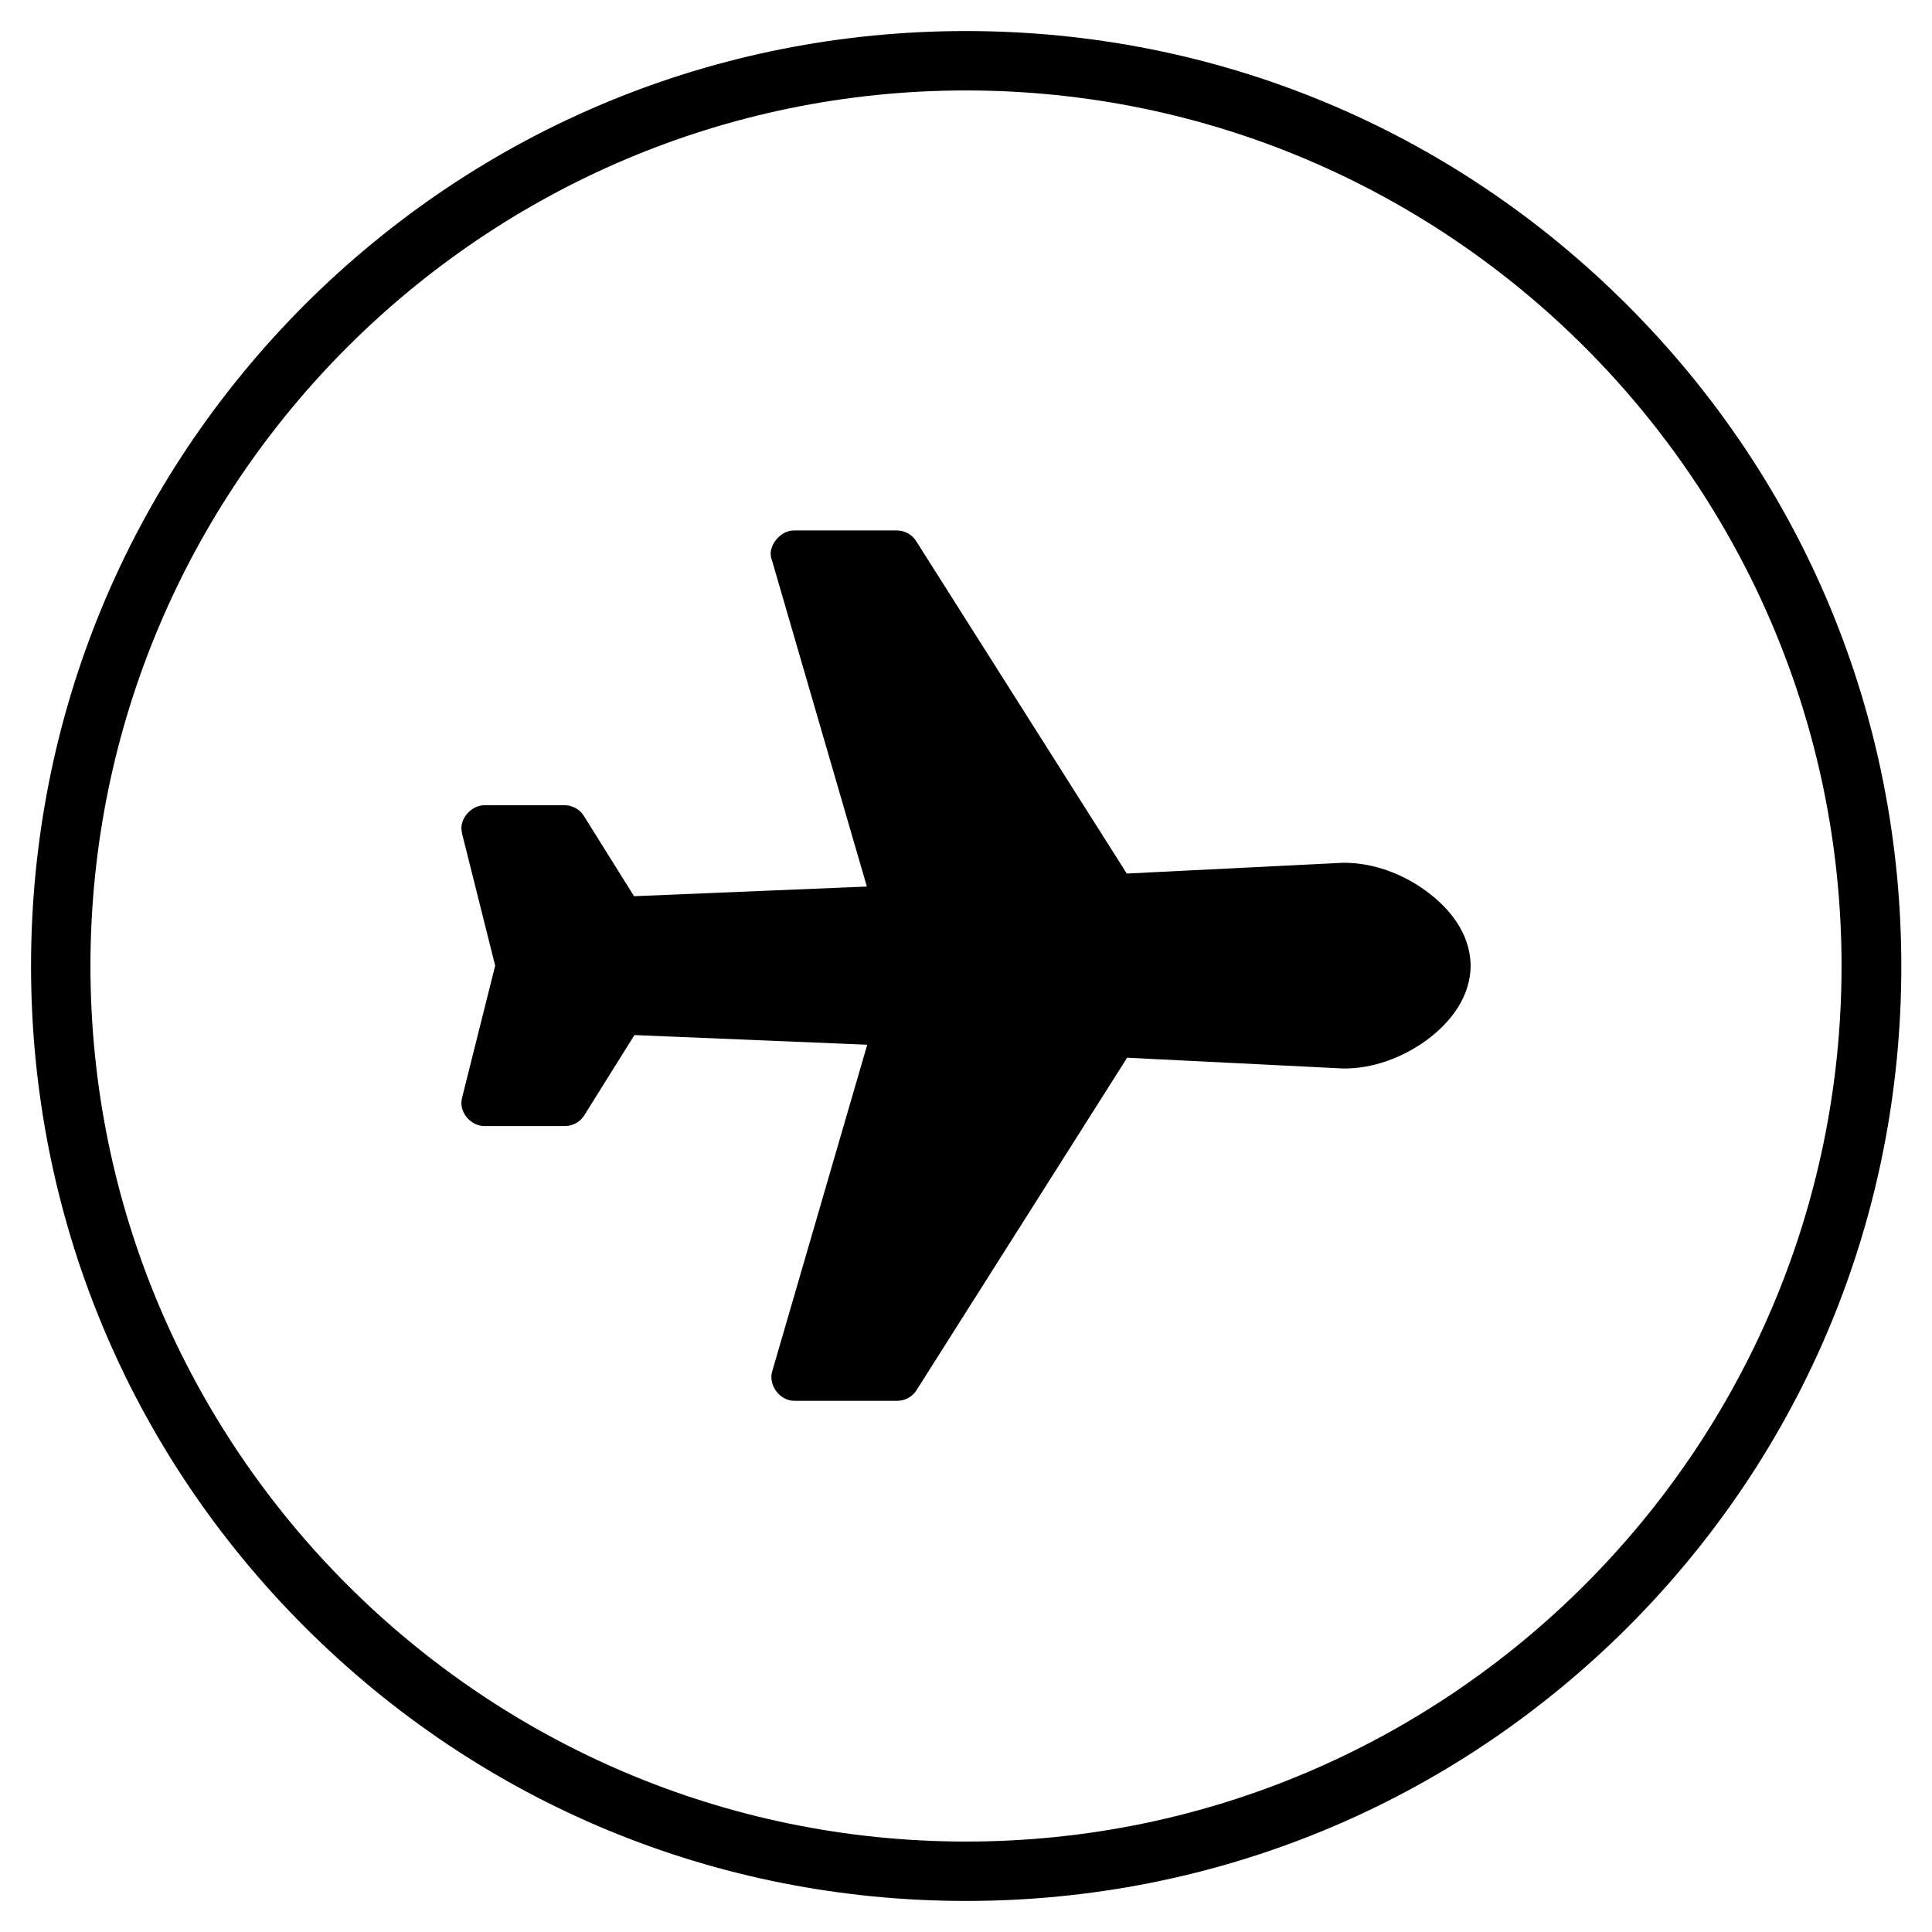
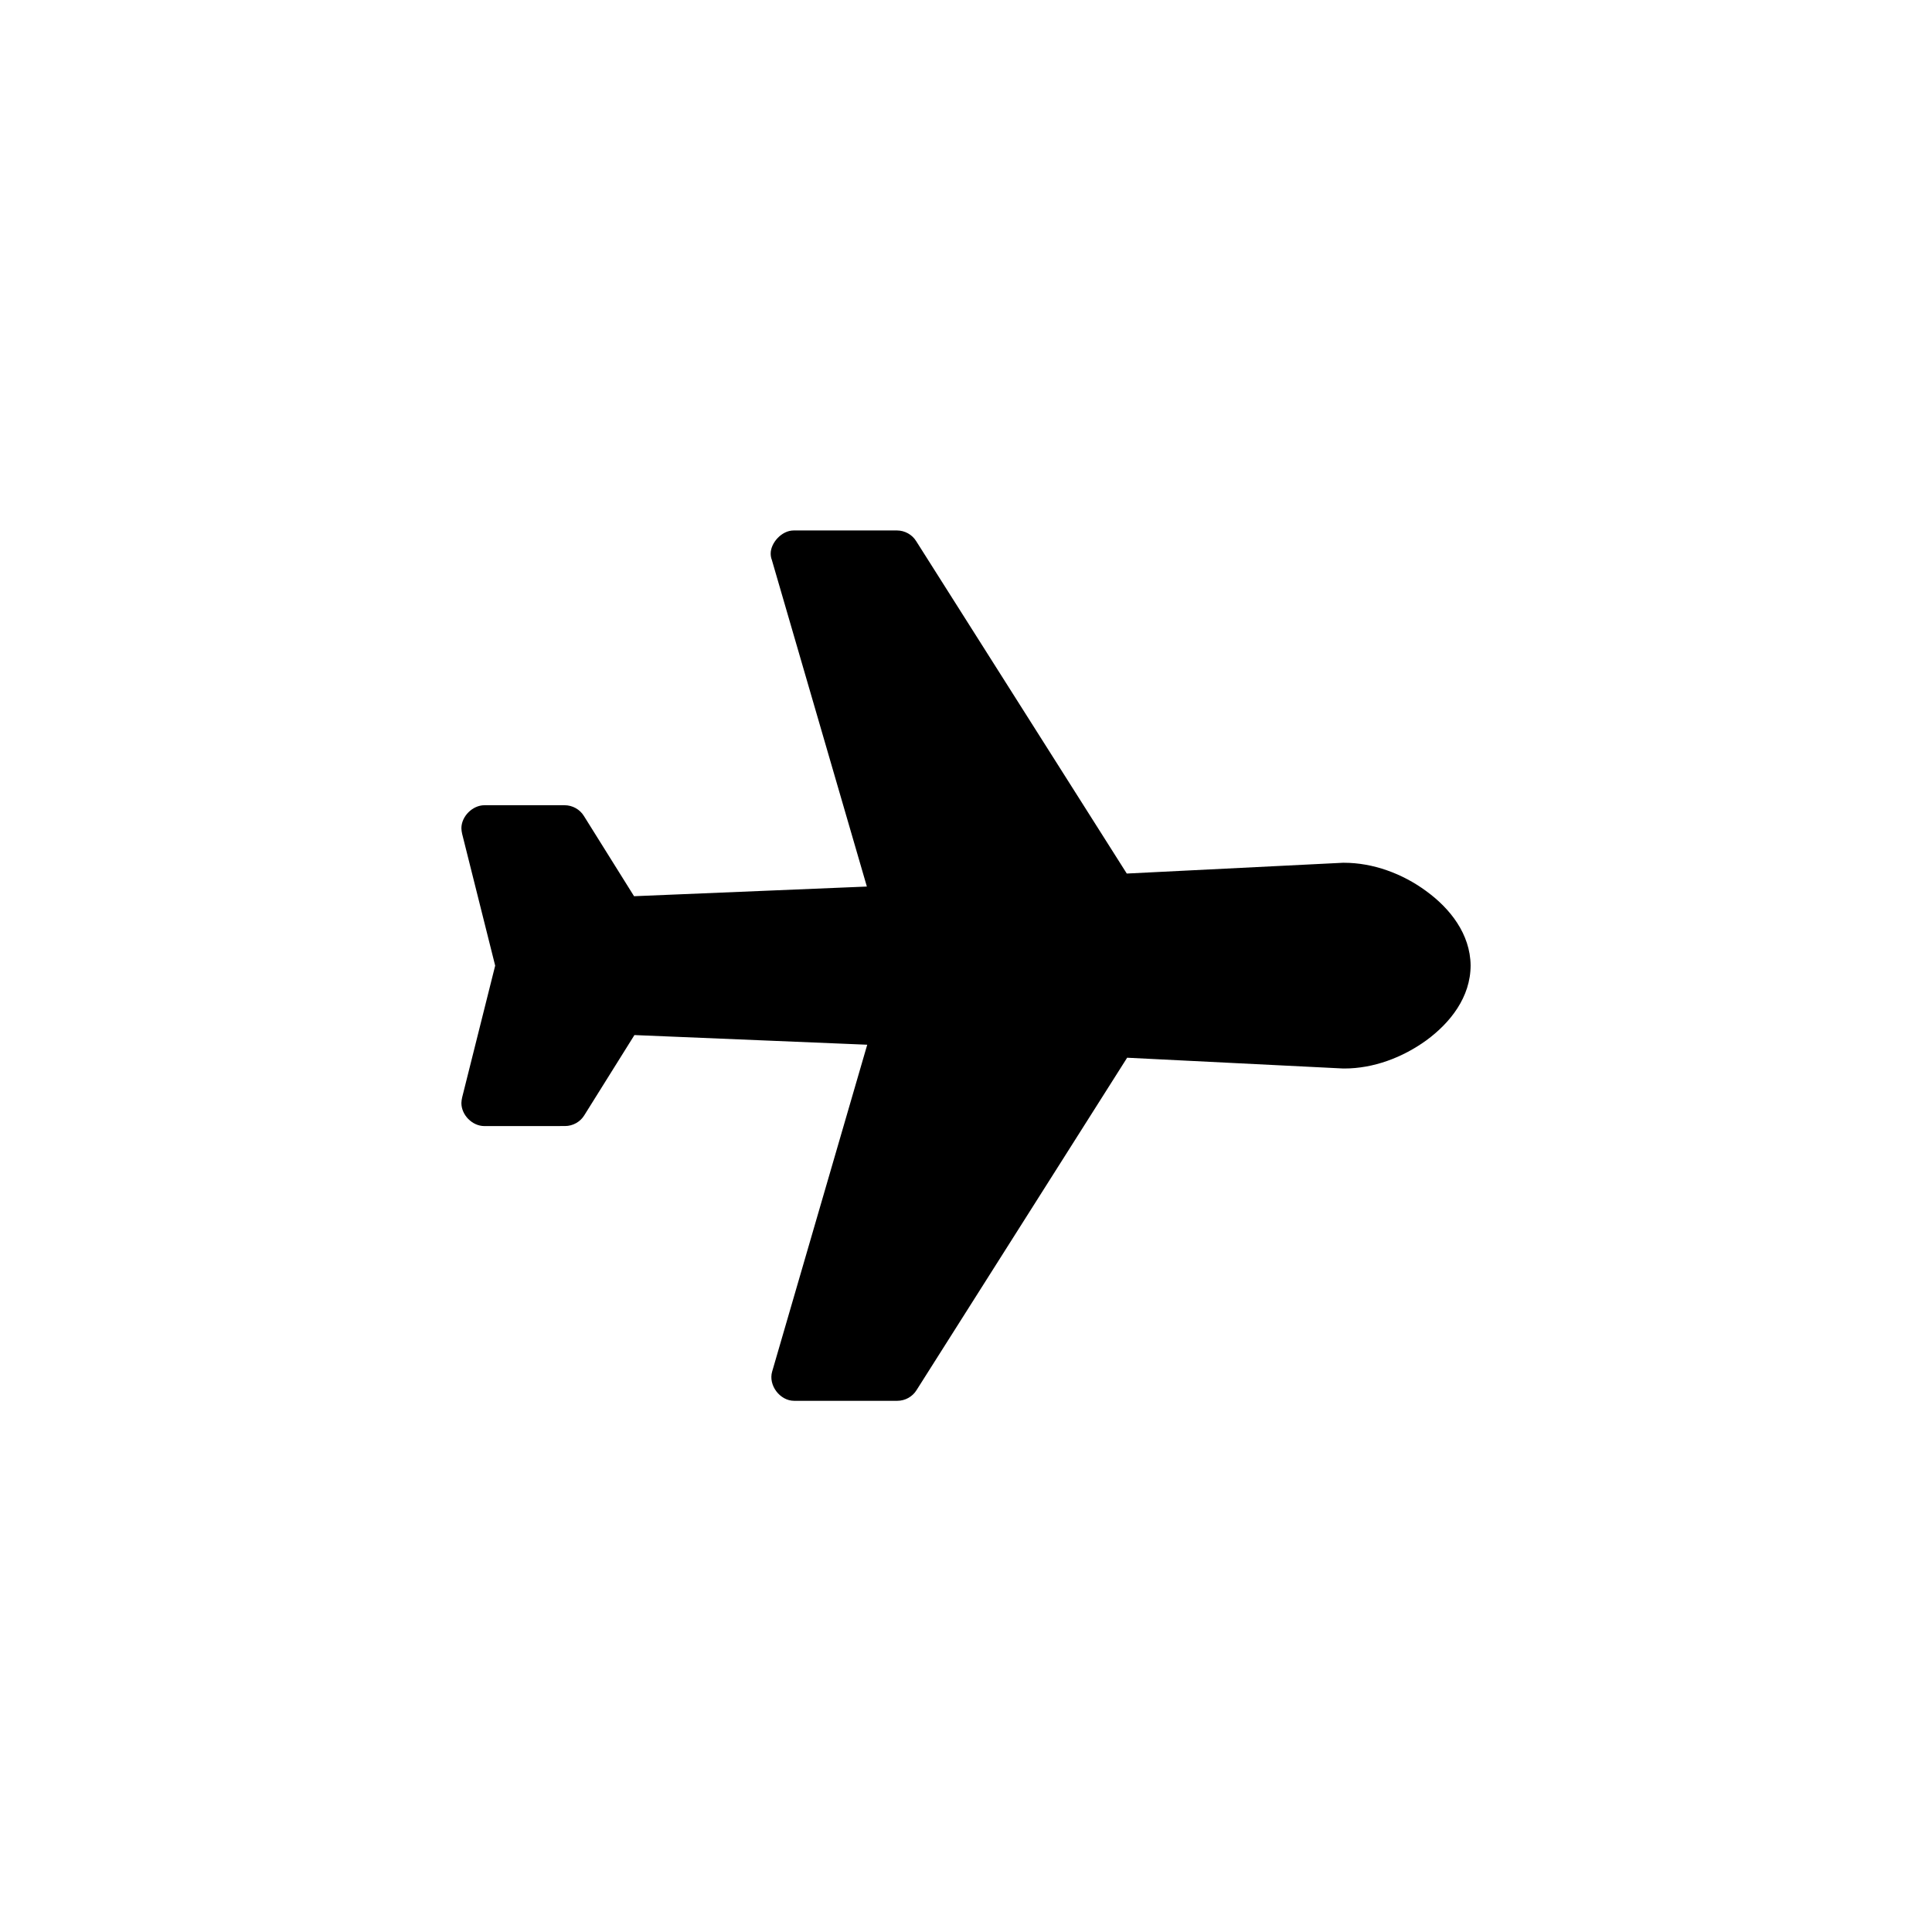
<svg xmlns="http://www.w3.org/2000/svg" fill="#000000" width="800px" height="800px" version="1.1" viewBox="144 144 512 512">
  <g>
    <path d="m521.92 380.12c-6.297-4.625-14.07-7.477-21.746-7.477h-0.297l-57.27 2.856-55.793-88.066c-1.082-1.77-3.051-2.856-5.117-2.856h-27.355c-3.246 0-6.102 3.344-6.102 6.102 0 0.59 0.098 1.18 0.297 1.672l25.191 86.594-61.695 2.559-13.285-21.254c-1.082-1.77-3.051-2.856-5.117-2.856h-21.254c-3.148 0-6.102 2.953-6.102 6.102 0 0.492 0.098 0.984 0.195 1.477l8.758 34.934-8.758 34.934c-0.098 0.492-0.195 0.984-0.195 1.477 0 3.148 2.856 6.102 6.102 6.102l21.352-0.008c2.066 0 4.035-1.082 5.117-2.856l13.285-21.254 61.695 2.559-25.191 86.594c-1.082 3.641 2.066 7.773 5.805 7.773h27.355c2.066 0 4.035-1.082 5.117-2.856l55.793-88.066 57.27 2.856h0.297c7.676 0 15.352-2.856 21.746-7.477 6.297-4.625 11.711-11.414 11.711-19.875-0.102-8.273-5.414-15.062-11.809-19.688z" />
-     <path d="m400 647.77c-66.223 0-128.41-25.781-175.25-72.621-46.742-46.738-72.523-108.93-72.523-175.15 0-66.227 25.781-128.41 72.52-175.25 46.84-46.738 109.03-72.52 175.25-72.52 66.223 0 128.41 25.781 175.25 72.621 46.84 46.84 72.621 109.03 72.621 175.25s-25.781 128.41-72.621 175.25c-46.84 46.641-109.03 72.422-175.25 72.422zm0-479.8c-127.92 0-232.03 104.11-232.03 232.03 0 127.92 104.11 232.03 232.03 232.03 127.92 0 232.03-104.11 232.03-232.03 0-127.92-104.11-232.03-232.03-232.03z" />
  </g>
</svg>